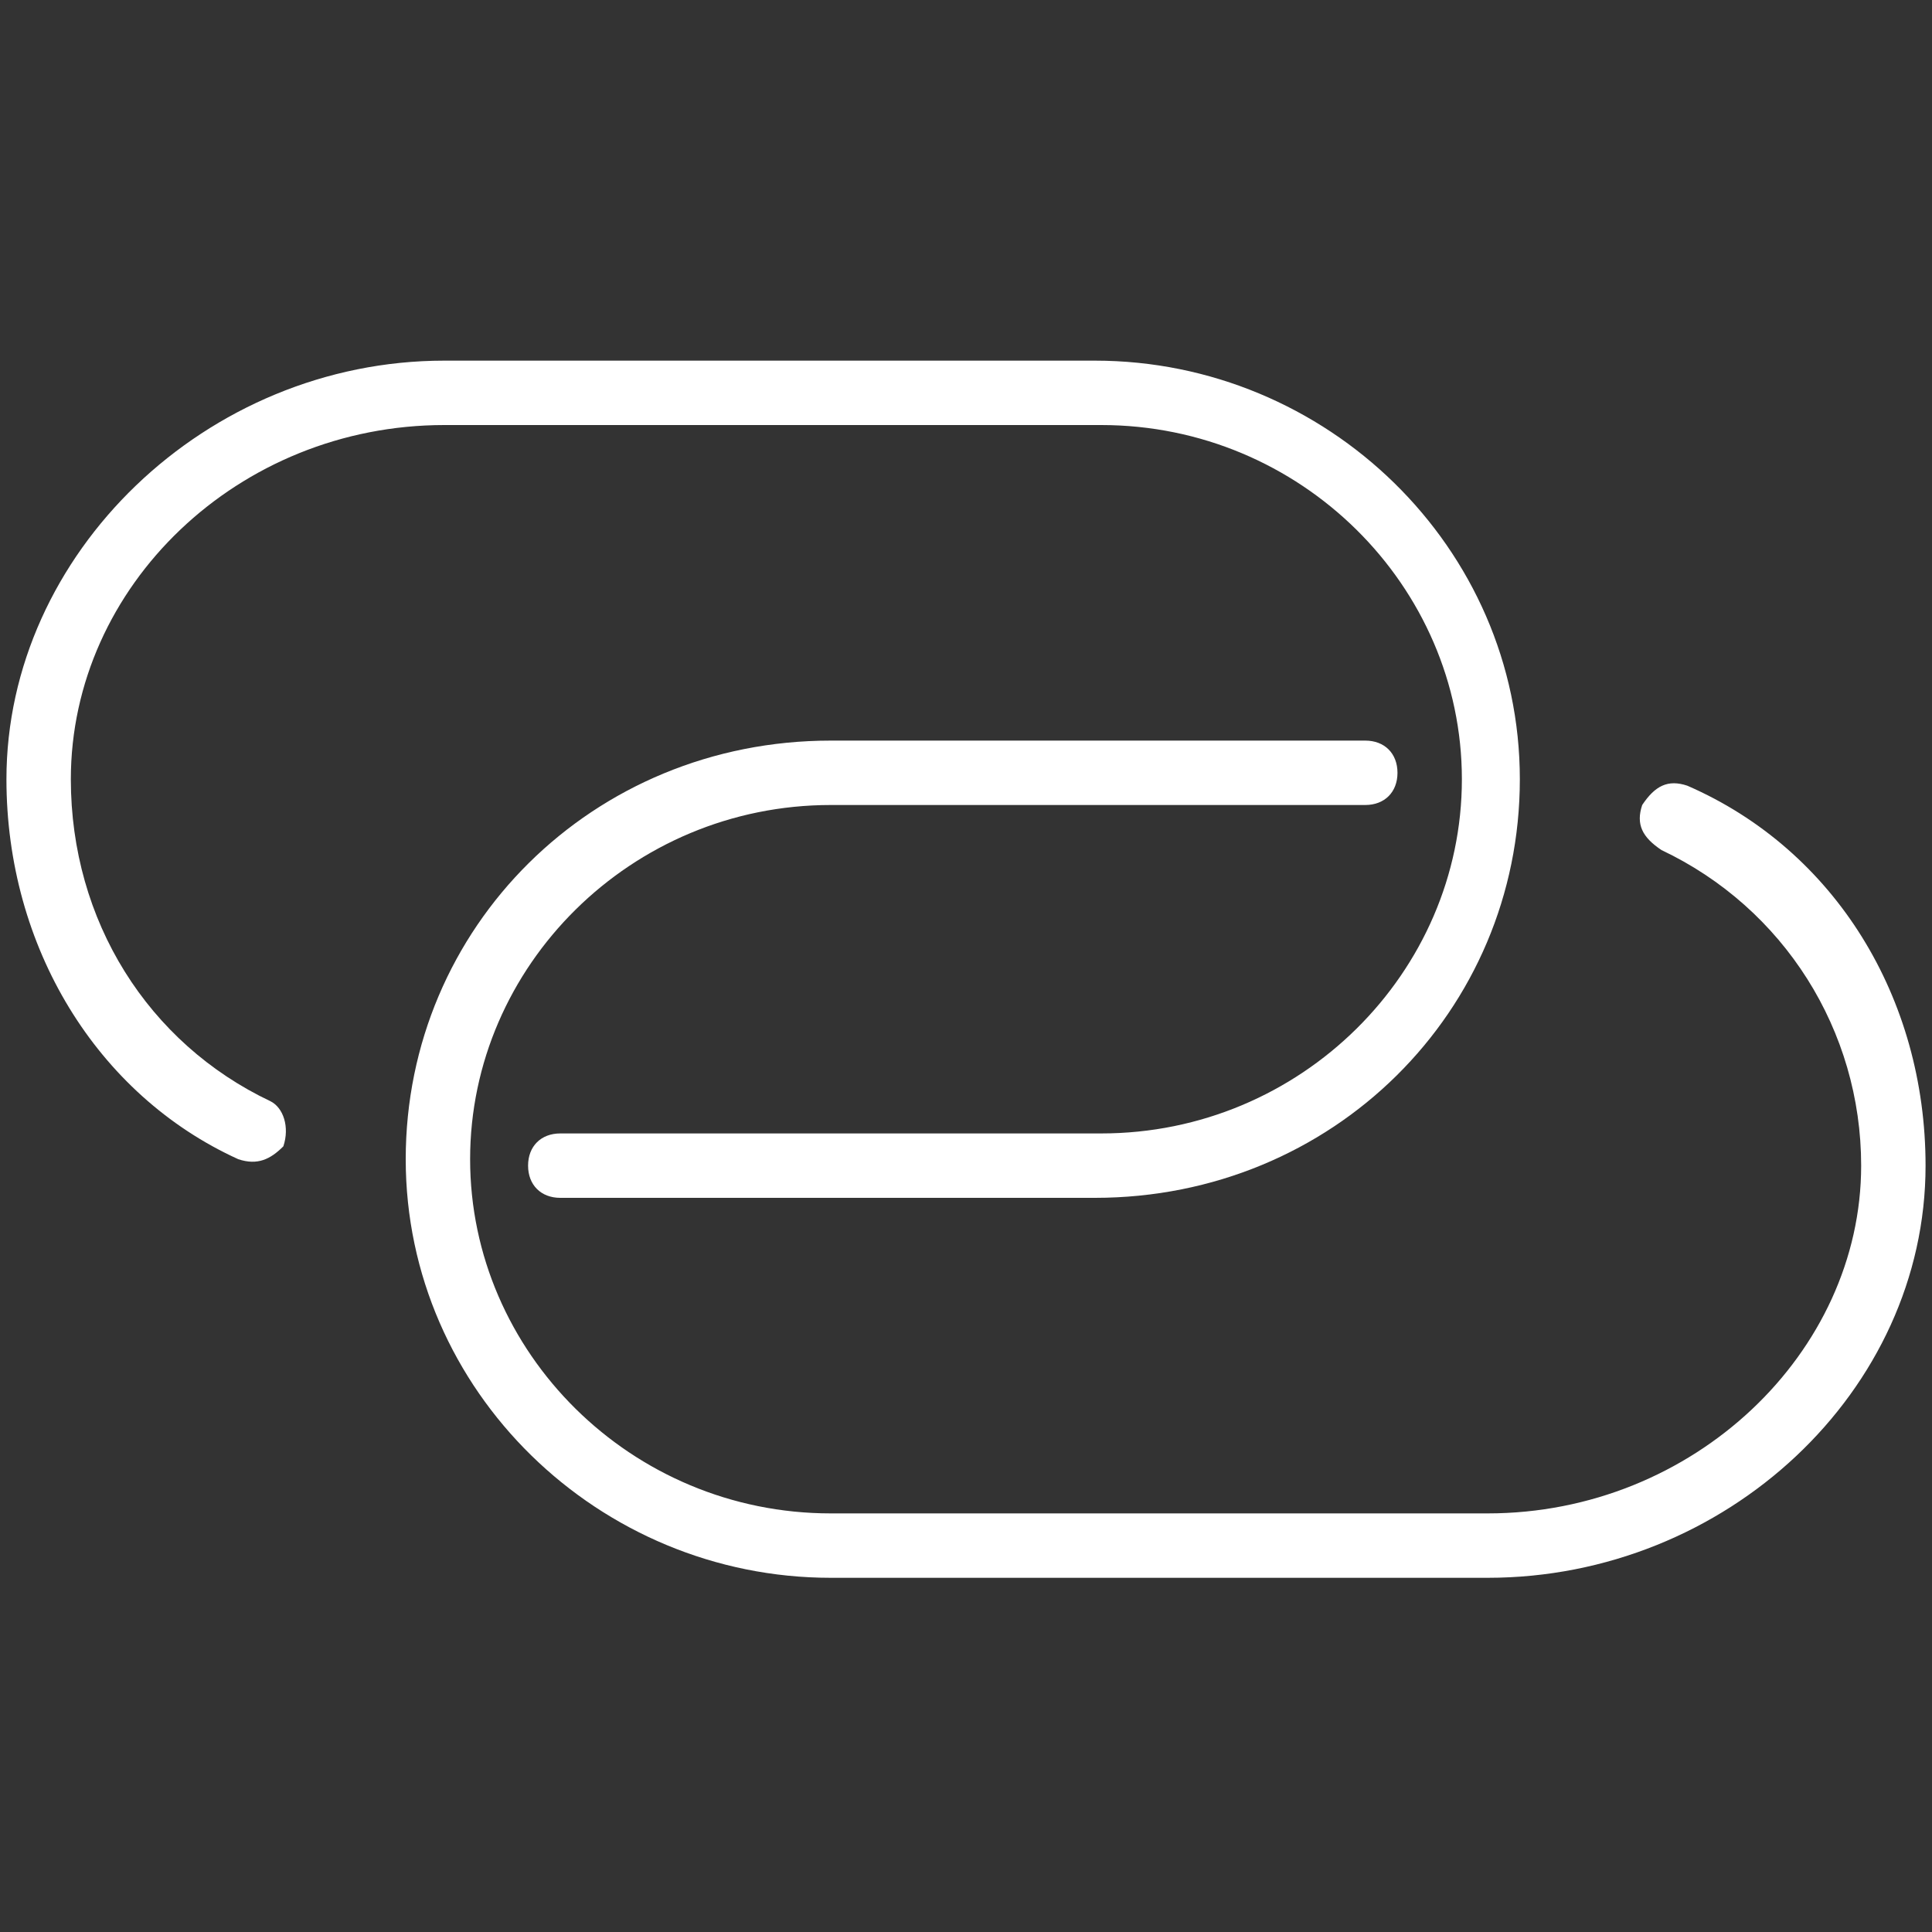
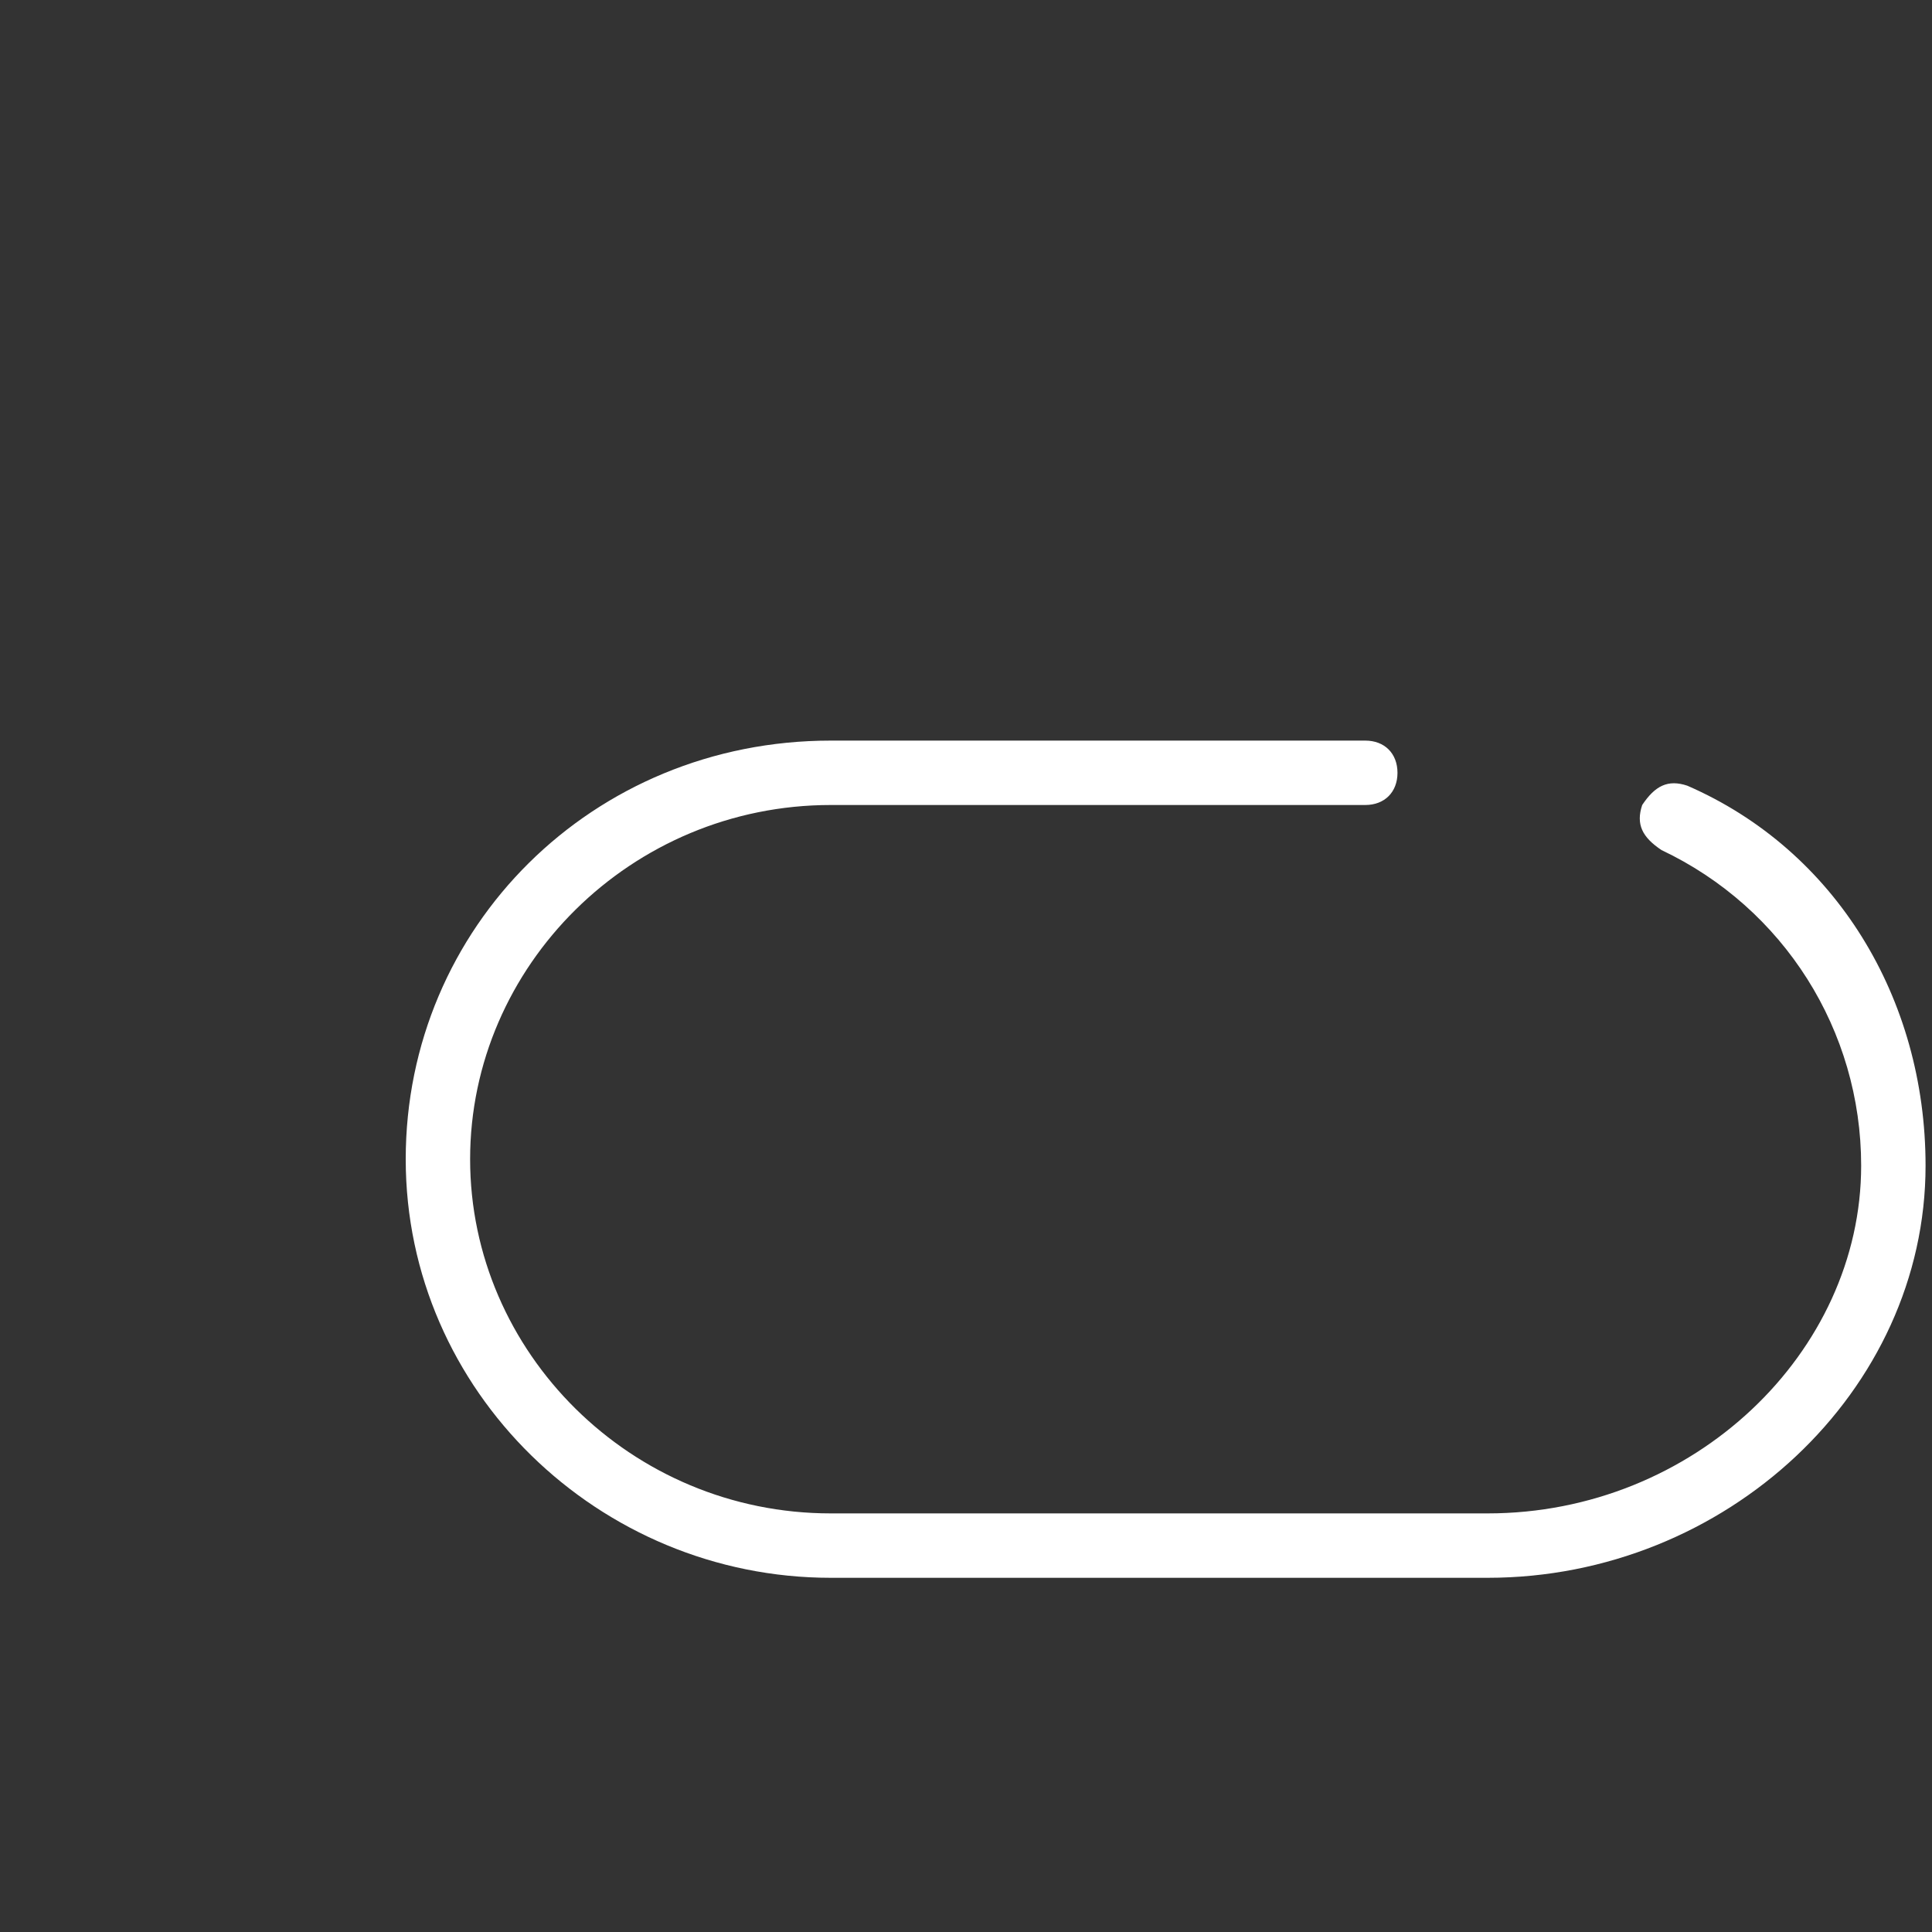
<svg xmlns="http://www.w3.org/2000/svg" version="1.1" id="Layer_1" x="0px" y="0px" fill="#fff" width="30px" height="30px" viewBox="0 0 30 30" enable-background="new 0 0 30 30" xml:space="preserve">
  <rect x="0" y="0" width="30" height="30" fill="#333333" stroke="none" />
  <g>
-     <path d="M4.2,17.1c-1.9-0.9-3.1-2.8-3.1-5c0-3,2.6-5.5,5.8-5.5h10.2c3.1,0,5.6,2.5,5.6,5.5c0,3-2.5,5.5-5.6,5.5H8.7   c-0.3,0-0.5,0.2-0.5,0.5c0,0.3,0.2,0.5,0.5,0.5h8.3c3.7,0,6.6-2.9,6.6-6.5c0-3.6-3-6.5-6.6-6.5H6.9c-3.7,0-6.8,3-6.8,6.5   c0,2.6,1.4,4.9,3.6,5.9c0.3,0.1,0.5,0,0.7-0.2C4.5,17.5,4.4,17.2,4.2,17.1z" />
    <path d="M26.2,12.2c-0.3-0.1-0.5,0-0.7,0.3c-0.1,0.3,0,0.5,0.3,0.7c1.9,0.9,3.1,2.8,3.1,4.9c0,2.9-2.6,5.4-5.8,5.4H12.9   c-3.1,0-5.6-2.5-5.6-5.5c0-3,2.5-5.5,5.6-5.5h8.3c0.3,0,0.5-0.2,0.5-0.5c0-0.3-0.2-0.5-0.5-0.5h-8.3c-3.7,0-6.6,2.9-6.6,6.5   c0,3.6,3,6.5,6.6,6.5h10.2c3.7,0,6.8-2.9,6.8-6.4C29.9,15.5,28.5,13.2,26.2,12.2z" />
  </g>
</svg>